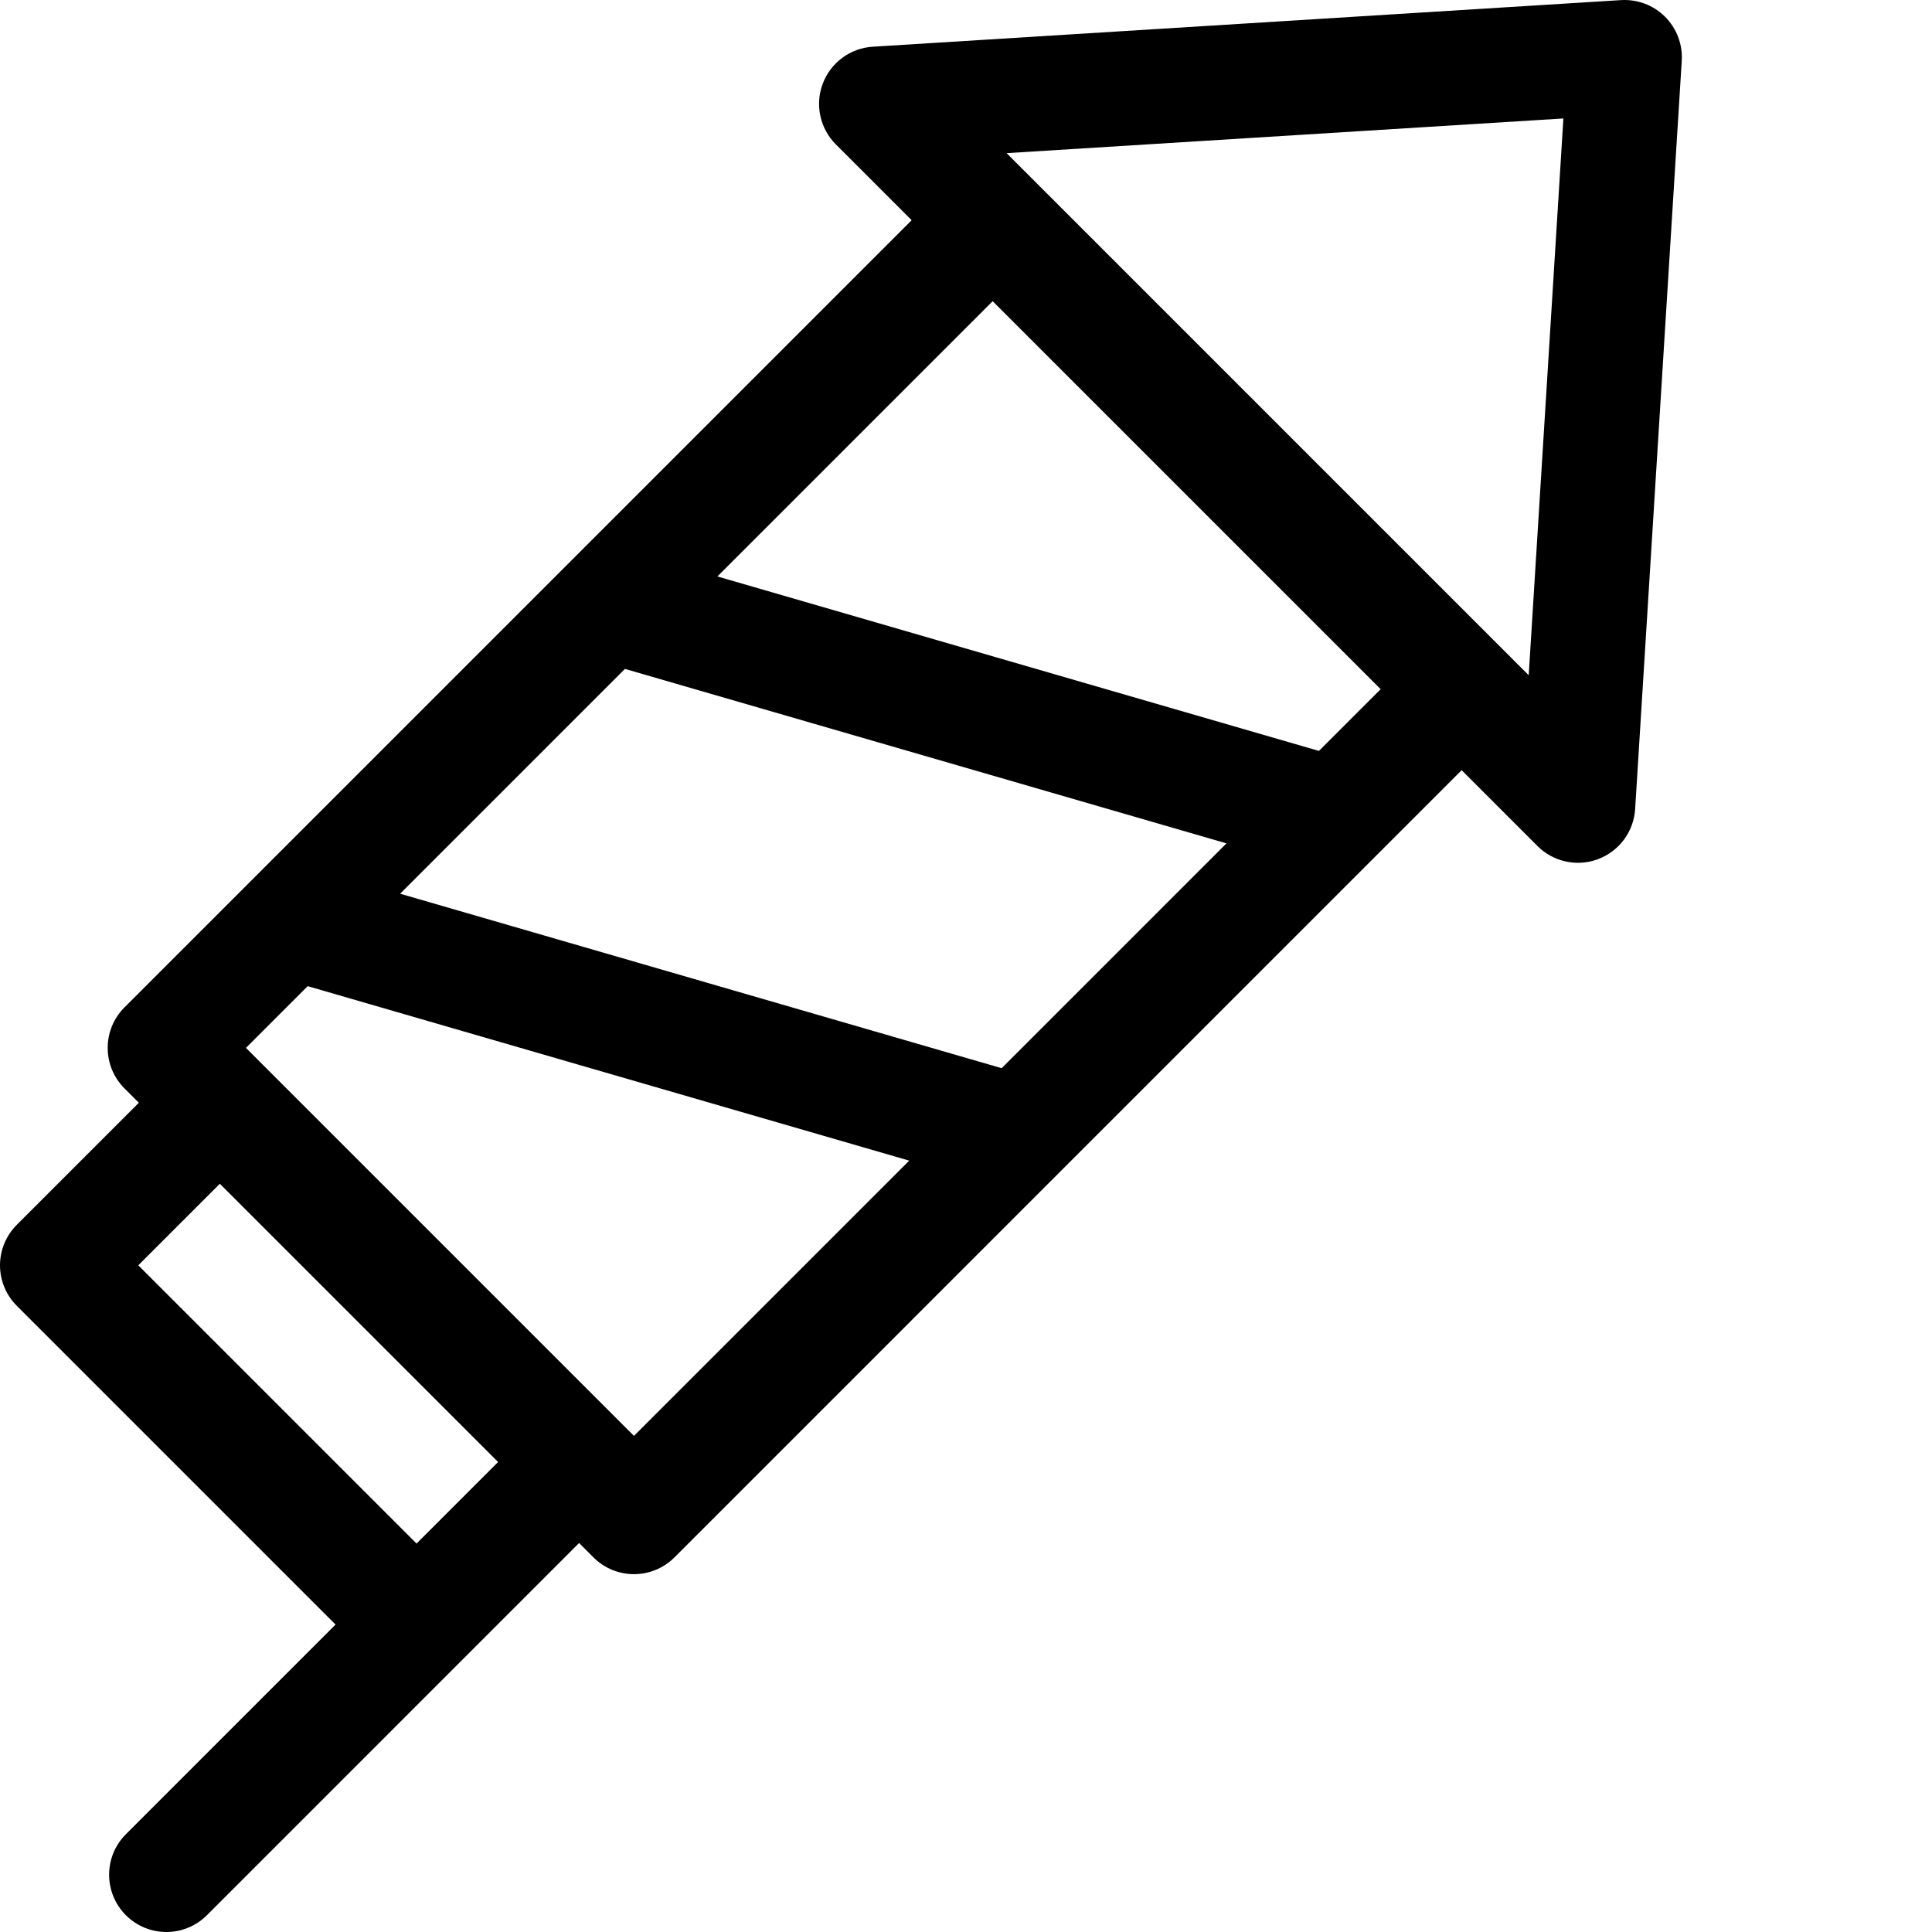
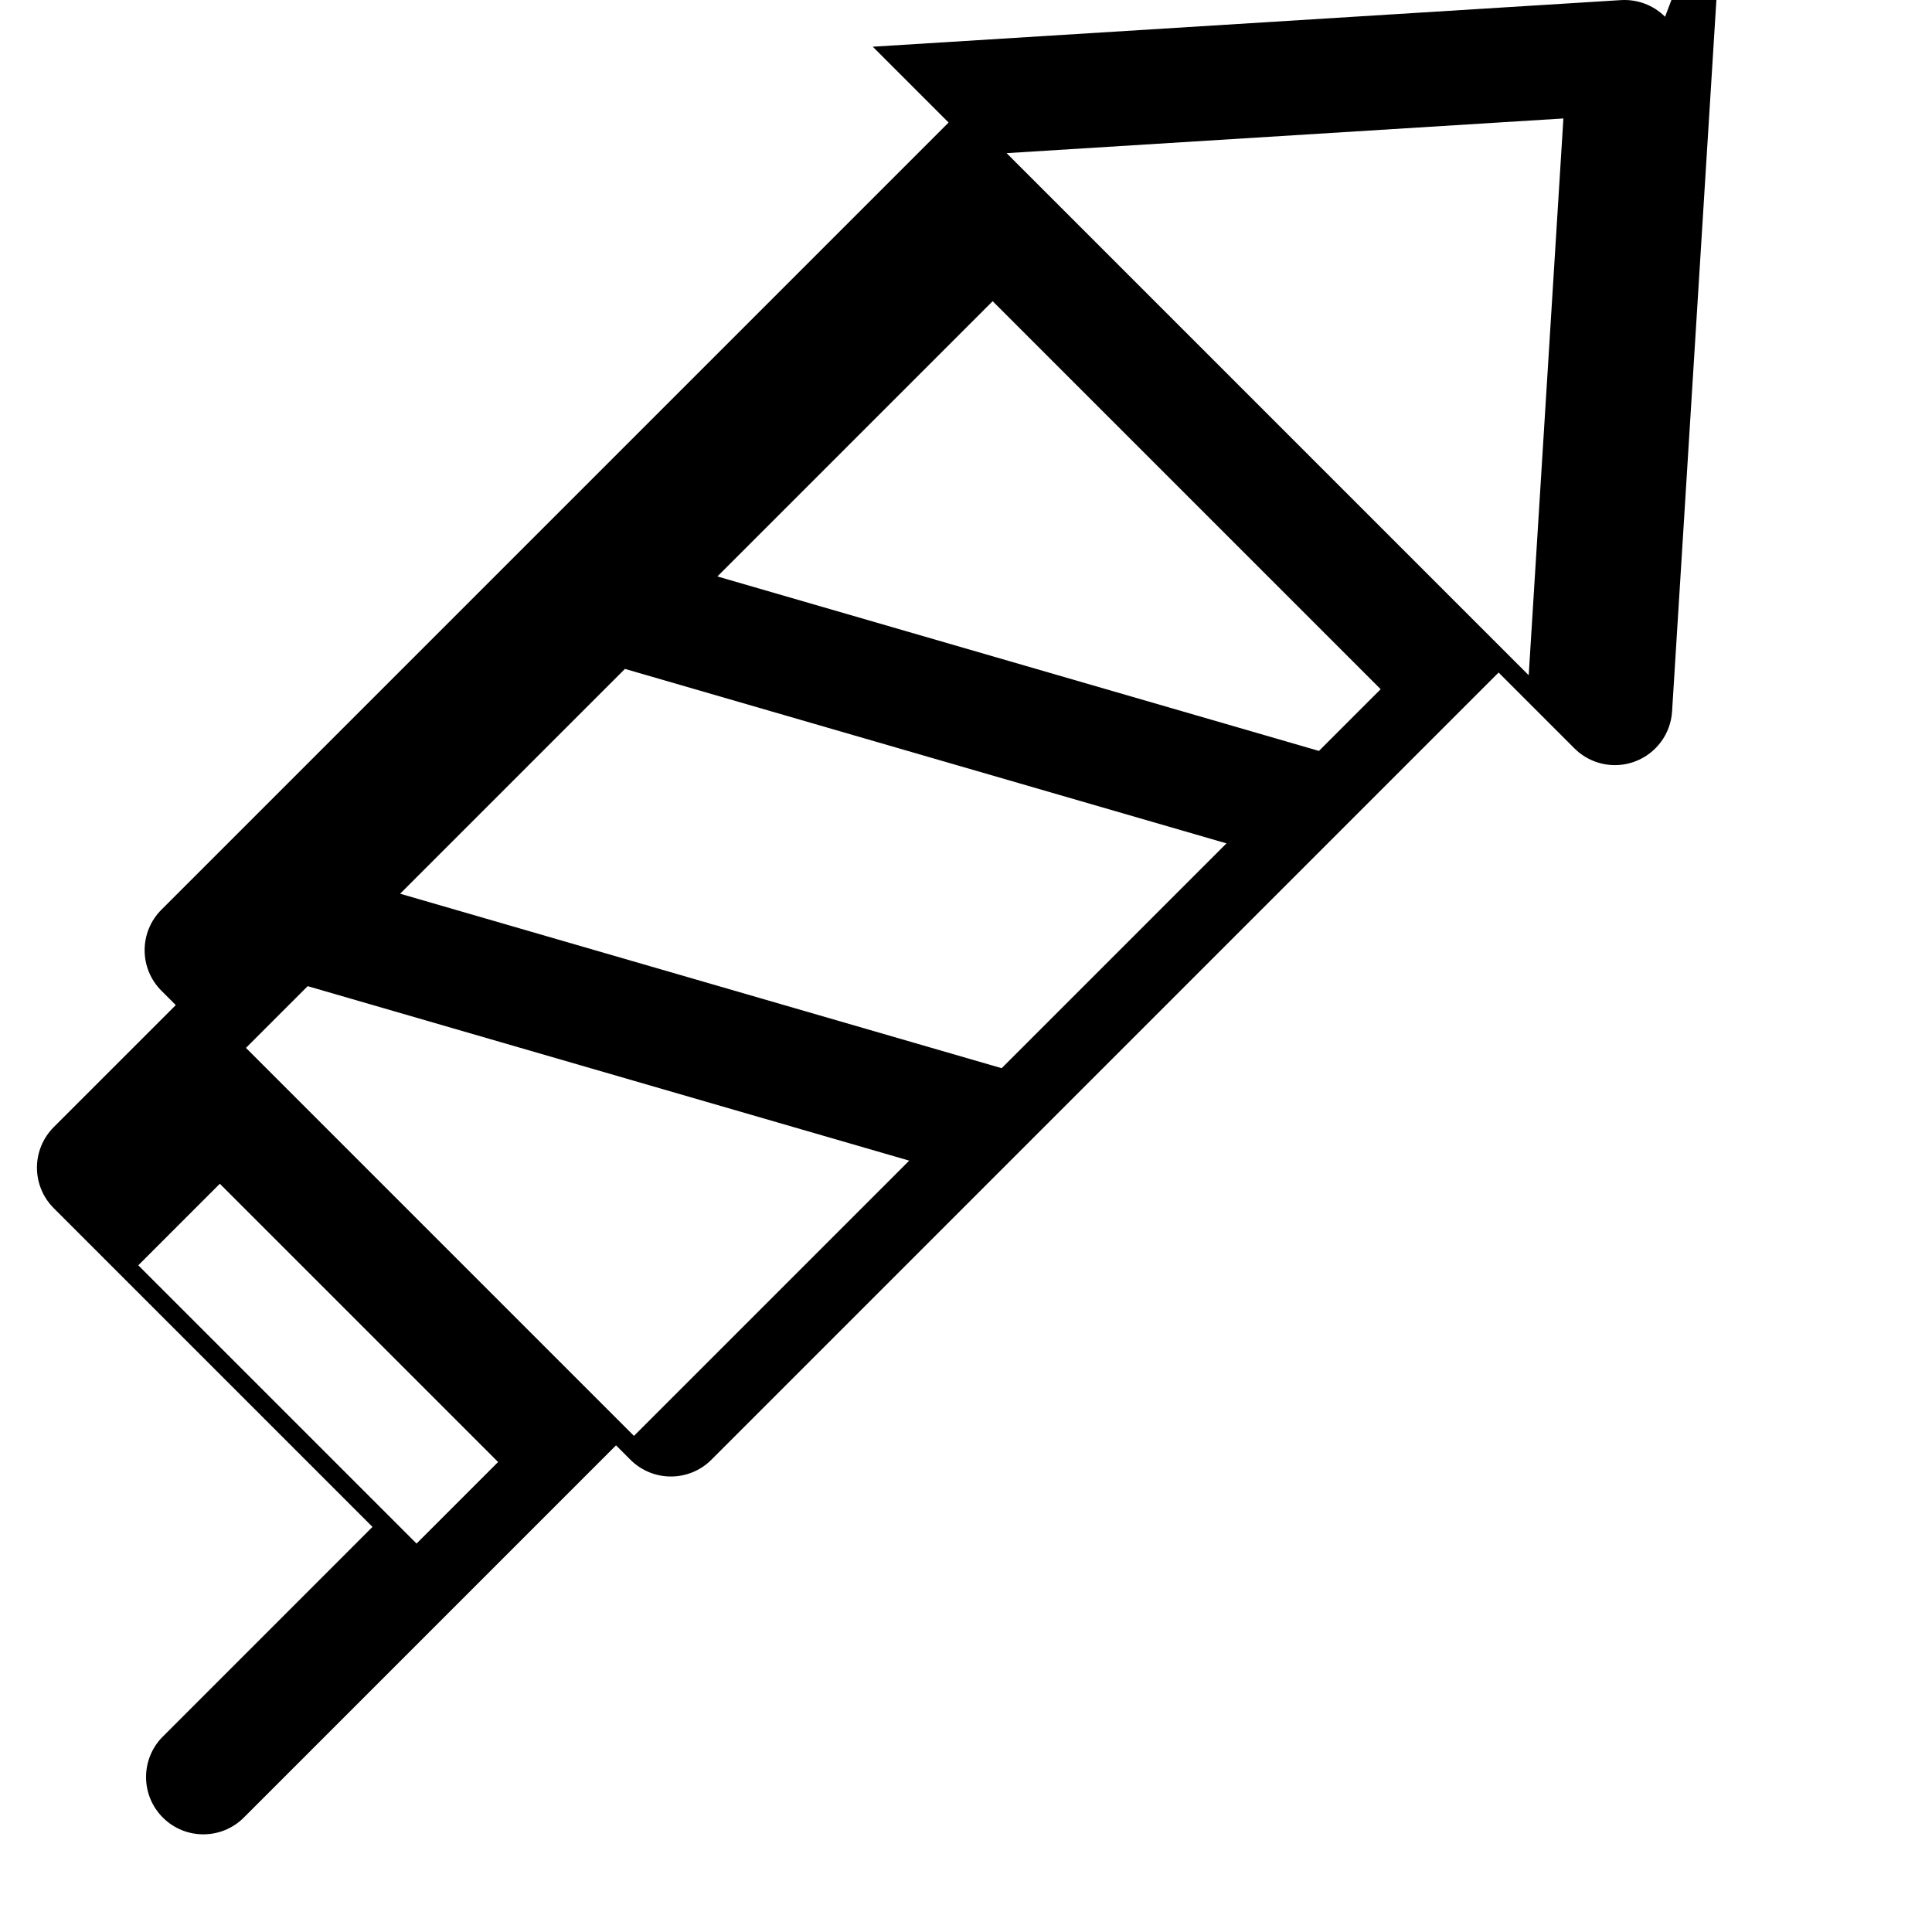
<svg xmlns="http://www.w3.org/2000/svg" viewBox="0 0 512 512">
-   <path d="m441.262 4.445c-3.078-3.078-7.328-4.68-11.676-4.418l-198.293 12.352c-5.957.371-11.141 4.199-13.25 9.781-2.113 5.582-.758 11.883 3.461 16.102l20.094 20.094-208.613 208.613c-5.93 5.93-5.93 15.539 0 21.465l3.809 3.809-32.348 32.344c-2.844 2.848-4.445 6.707-4.445 10.734 0 4.027 1.602 7.887 4.445 10.73l84.477 84.477-55.559 55.562c-5.93 5.926-5.93 15.535 0 21.465 2.961 2.965 6.848 4.445 10.73 4.445s7.77-1.48 10.734-4.445l98.637-98.641 3.809 3.812c2.965 2.961 6.848 4.445 10.73 4.445 3.887 0 7.77-1.48 10.734-4.445l208.613-208.617 20.094 20.094c2.898 2.898 6.781 4.445 10.734 4.445 1.805 0 3.621-.32 5.367-.984 5.582-2.109 9.41-7.297 9.781-13.25l12.352-198.293c.27-4.344-1.34-8.598-4.418-11.676zm-330.871 404.617-73.746-73.742 21.613-21.613 73.742 73.742zm155.062-125.98-159.414-46.238 59.574-59.578 159.414 46.238zm-200.273-5.383 16.359-16.355 159.414 46.238-72.945 72.945zm284.352-78.695-159.414-46.238 72.945-72.945 102.828 102.824zm55.59-20.055-138.359-138.363 147.551-9.191zm0 0" />
+   <path d="m441.262 4.445c-3.078-3.078-7.328-4.68-11.676-4.418l-198.293 12.352l20.094 20.094-208.613 208.613c-5.93 5.93-5.93 15.539 0 21.465l3.809 3.809-32.348 32.344c-2.844 2.848-4.445 6.707-4.445 10.734 0 4.027 1.602 7.887 4.445 10.73l84.477 84.477-55.559 55.562c-5.93 5.926-5.93 15.535 0 21.465 2.961 2.965 6.848 4.445 10.73 4.445s7.77-1.48 10.734-4.445l98.637-98.641 3.809 3.812c2.965 2.961 6.848 4.445 10.73 4.445 3.887 0 7.77-1.48 10.734-4.445l208.613-208.617 20.094 20.094c2.898 2.898 6.781 4.445 10.734 4.445 1.805 0 3.621-.32 5.367-.984 5.582-2.109 9.41-7.297 9.781-13.25l12.352-198.293c.27-4.344-1.34-8.598-4.418-11.676zm-330.871 404.617-73.746-73.742 21.613-21.613 73.742 73.742zm155.062-125.98-159.414-46.238 59.574-59.578 159.414 46.238zm-200.273-5.383 16.359-16.355 159.414 46.238-72.945 72.945zm284.352-78.695-159.414-46.238 72.945-72.945 102.828 102.824zm55.59-20.055-138.359-138.363 147.551-9.191zm0 0" />
</svg>